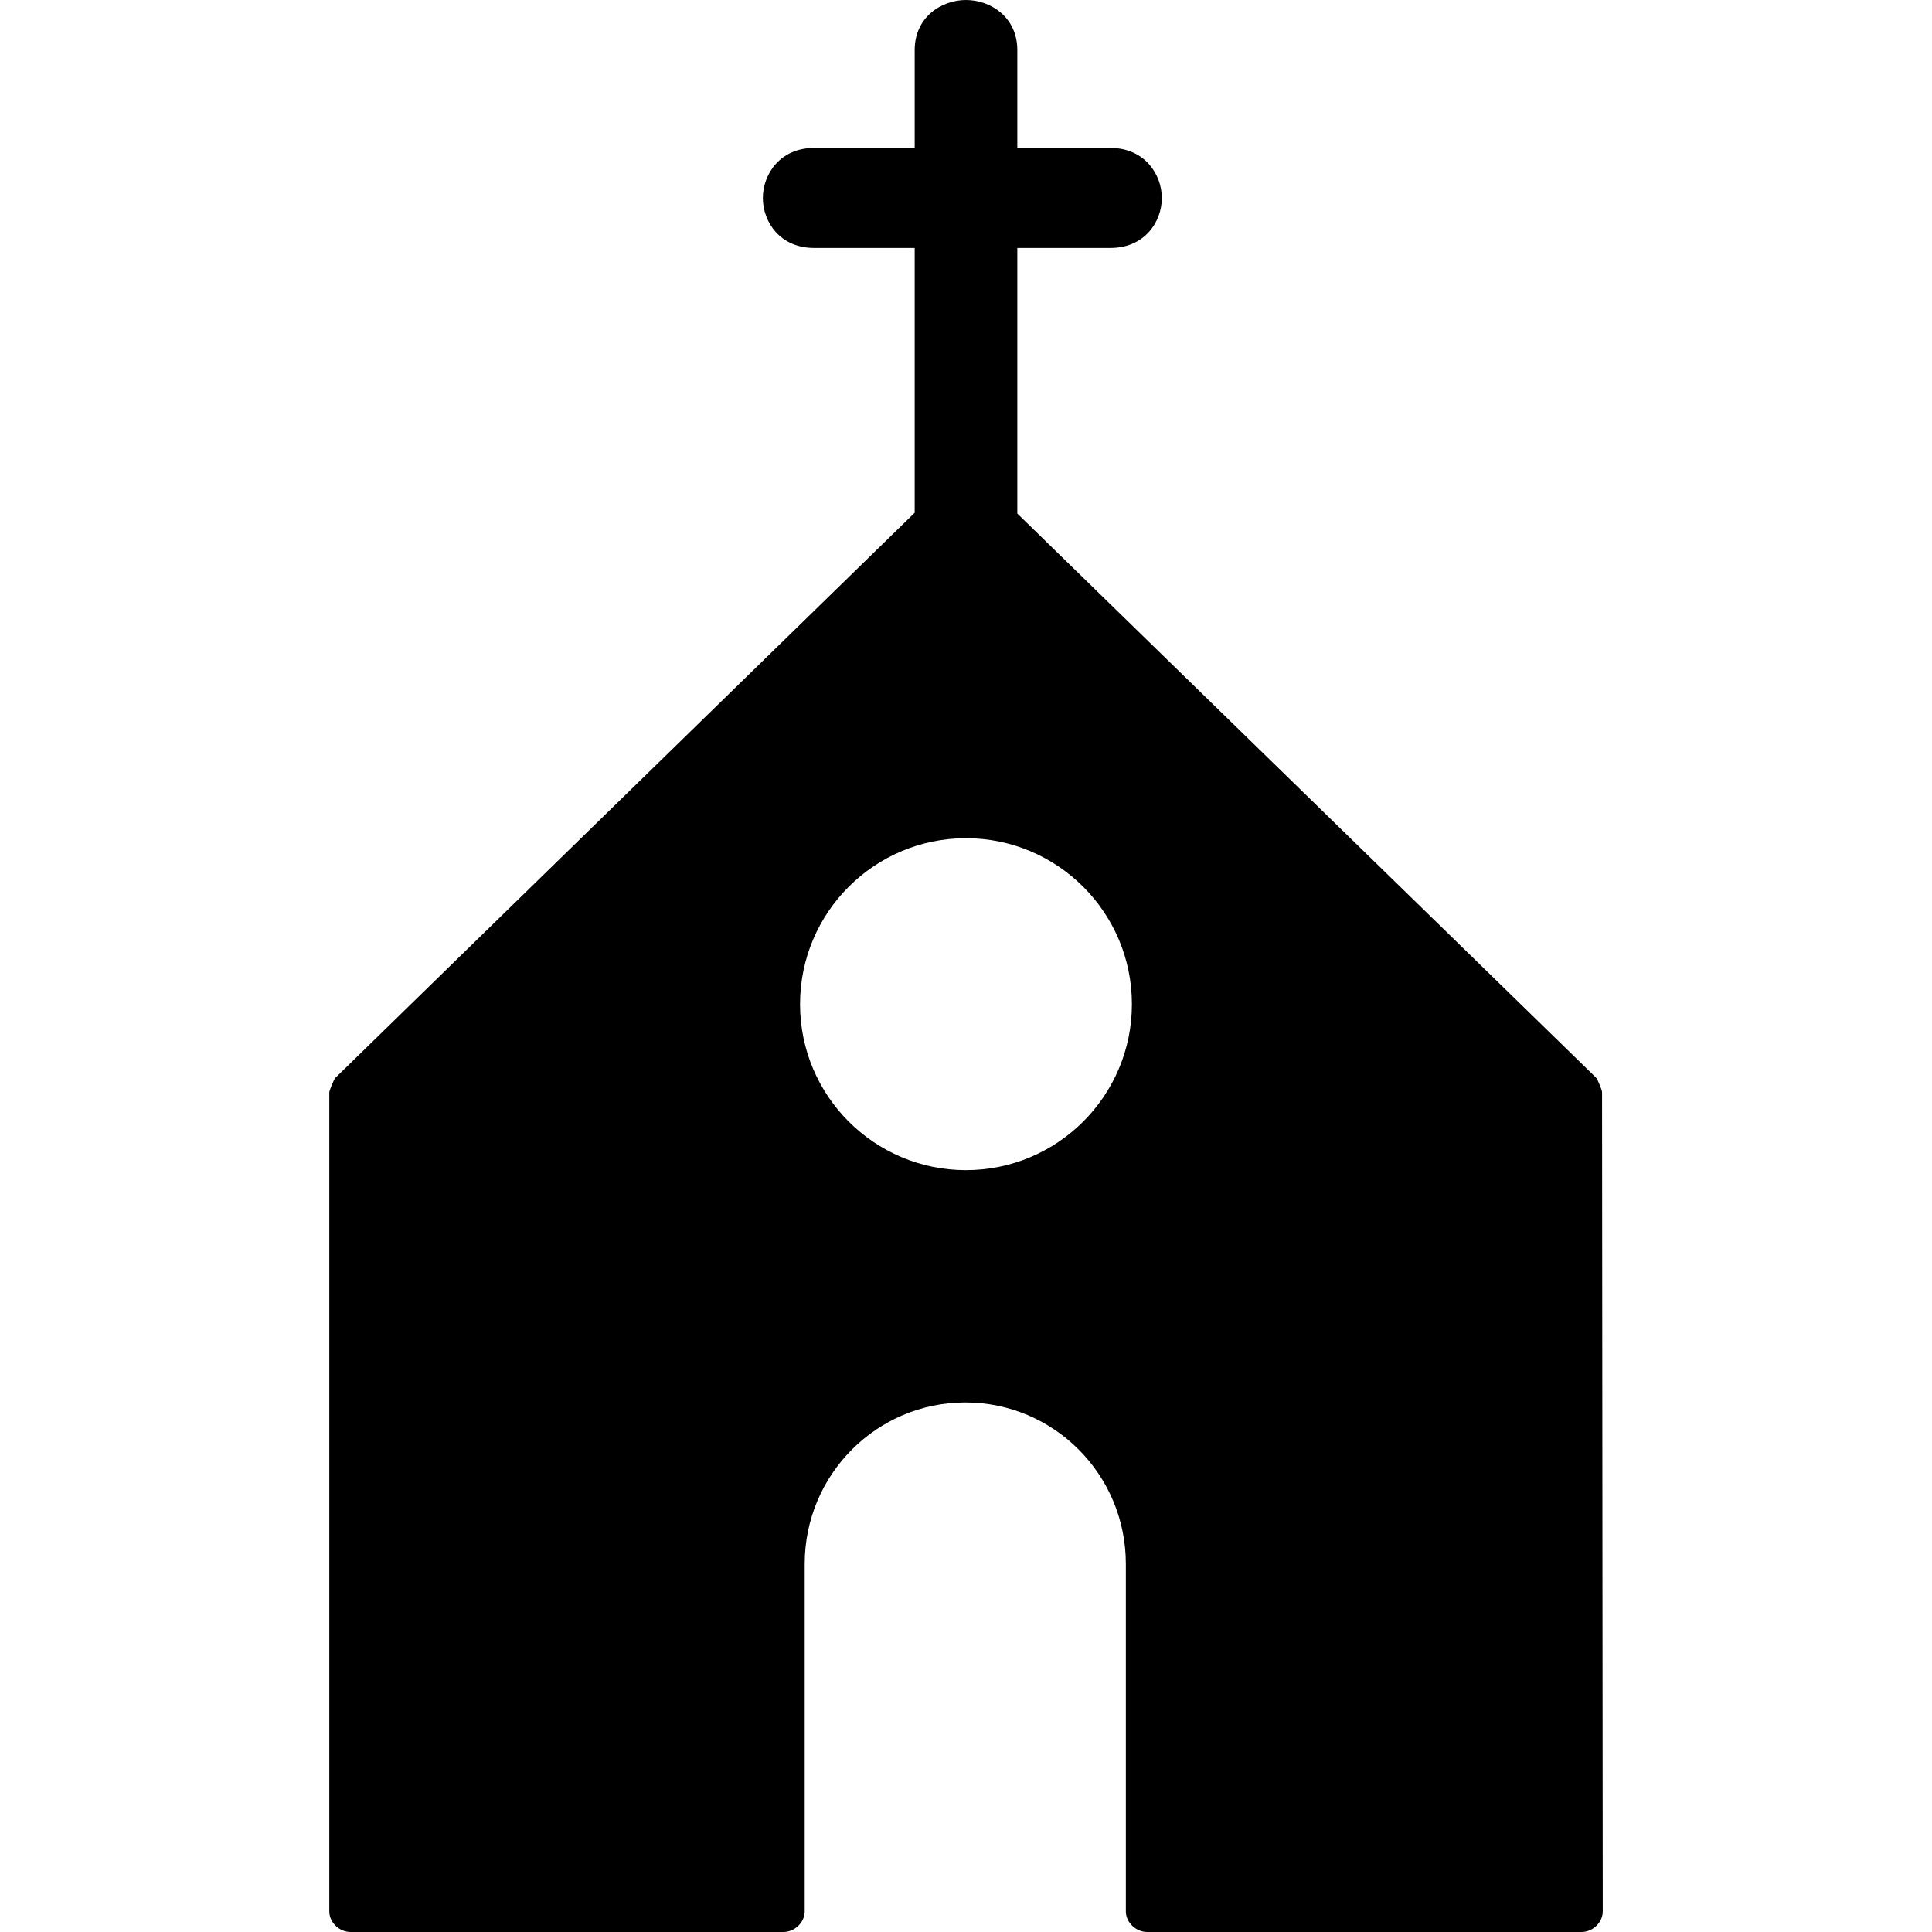
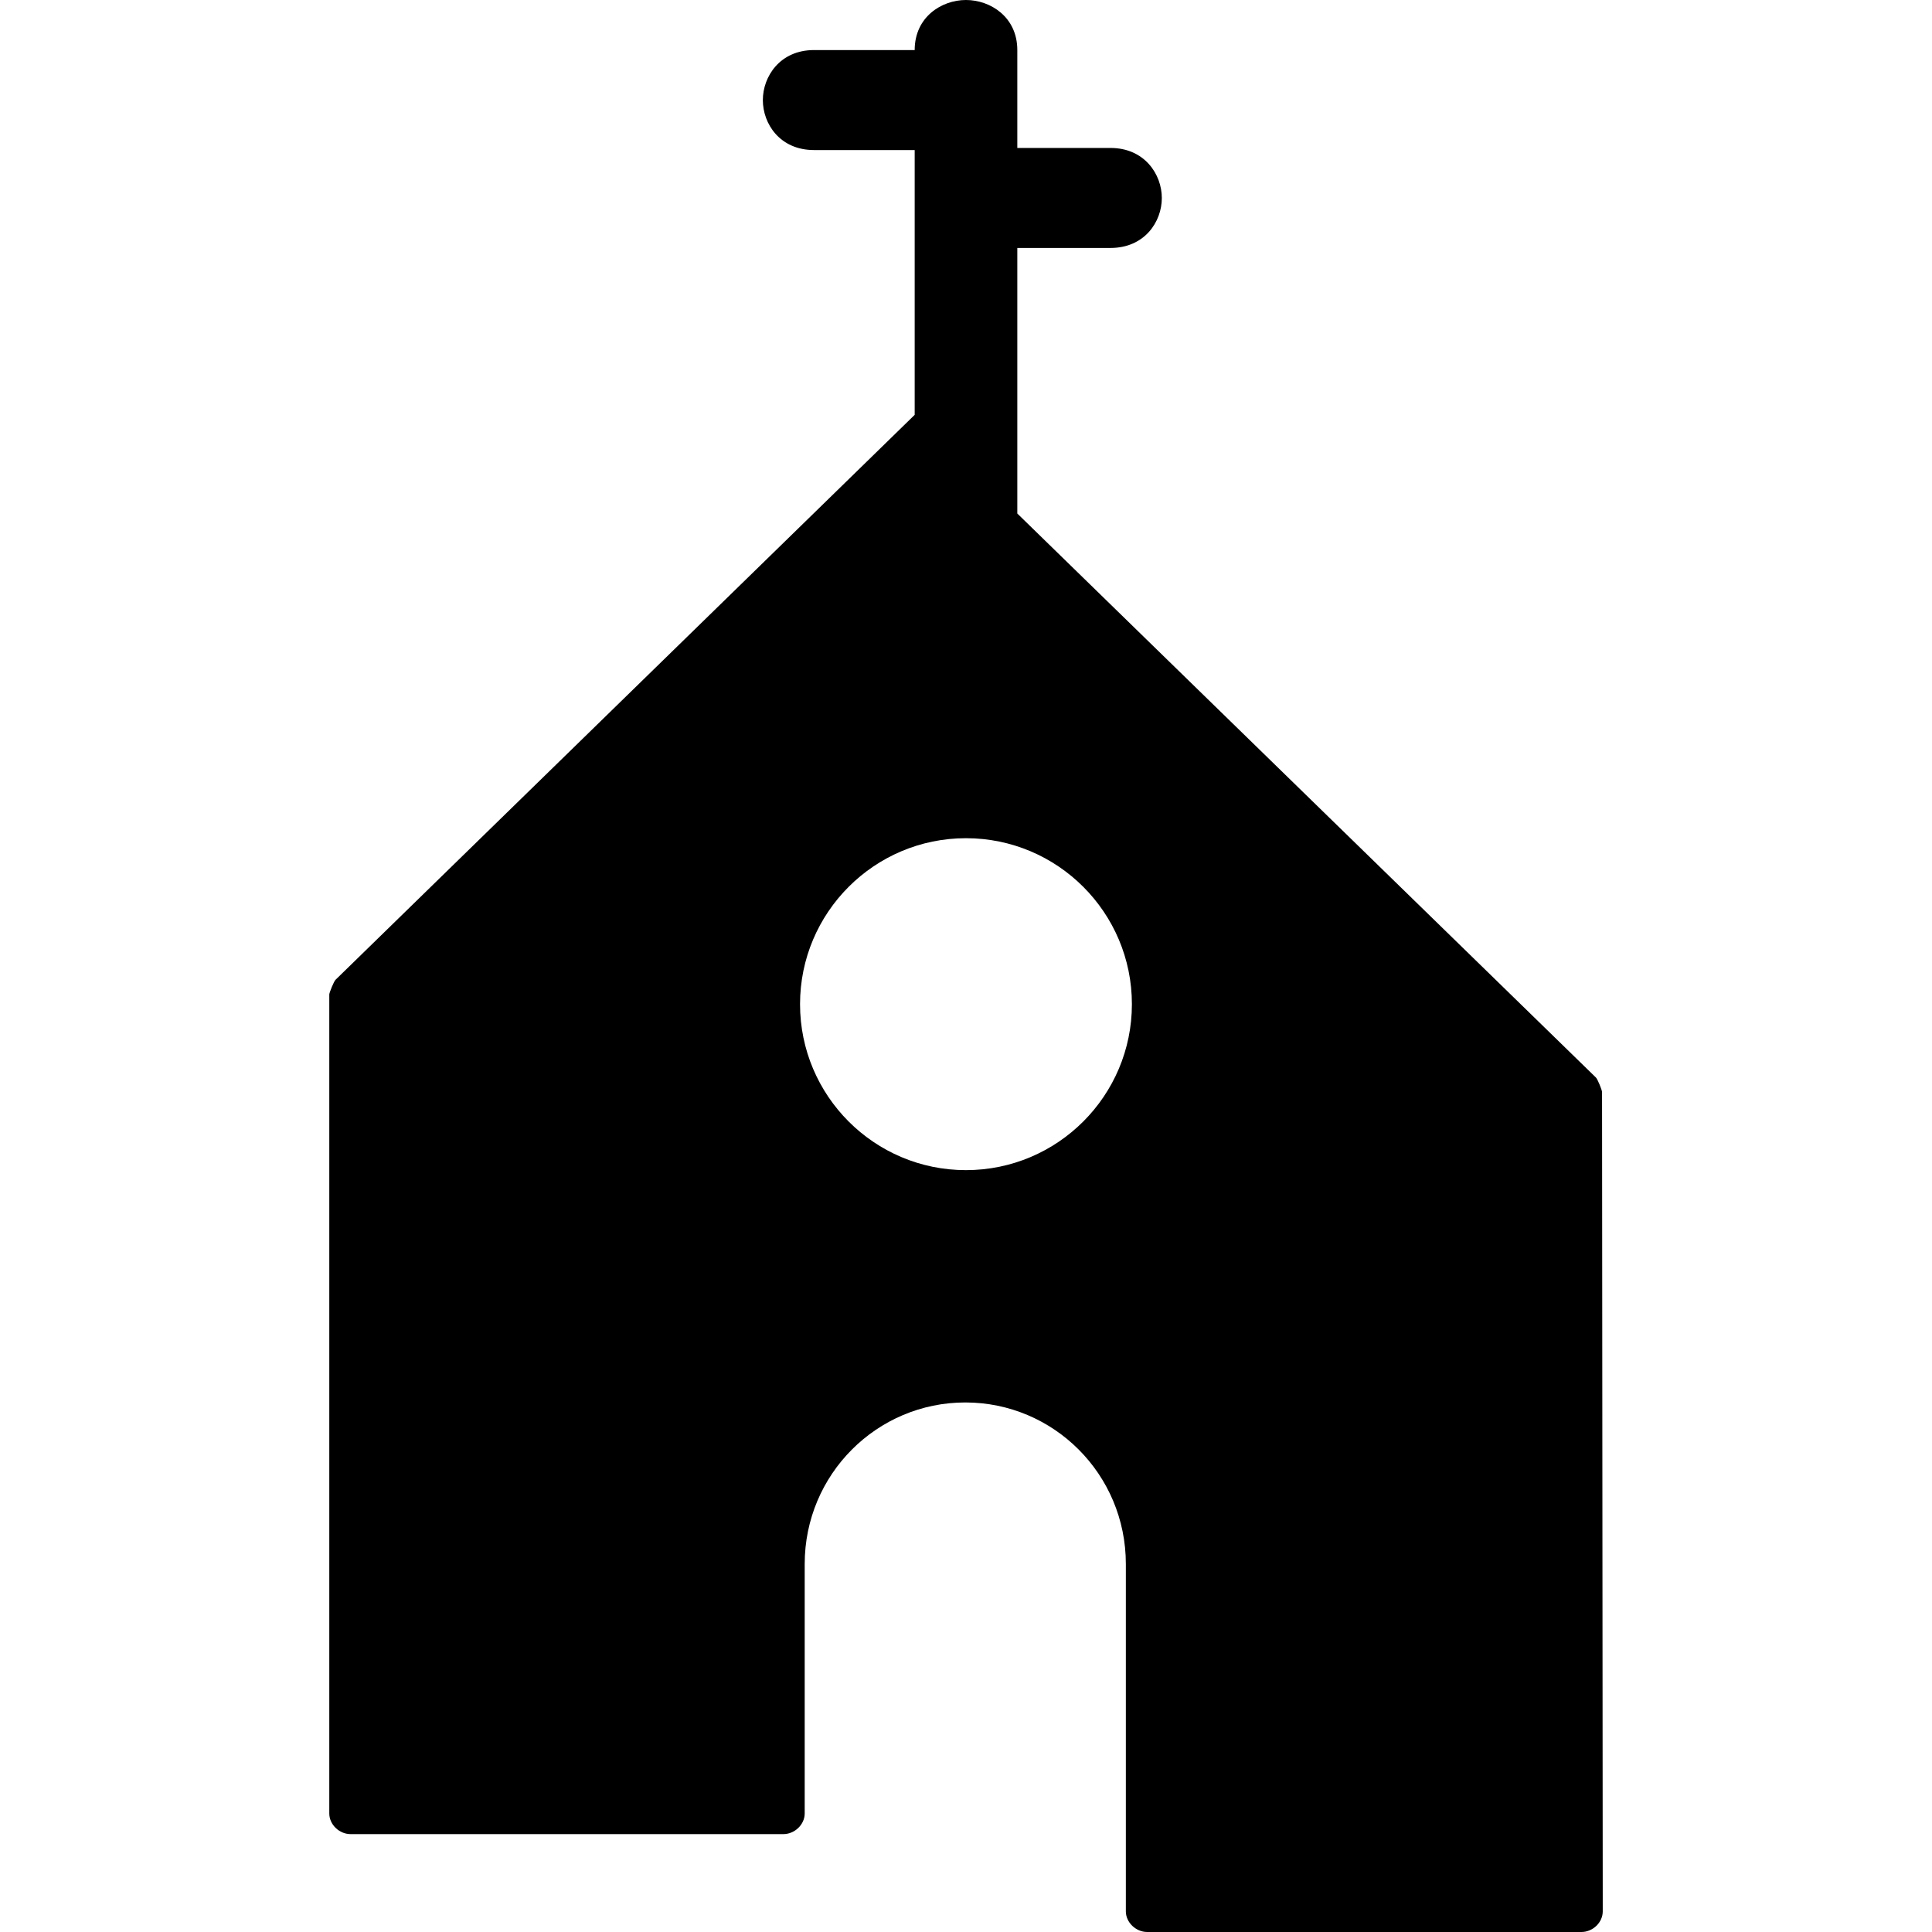
<svg xmlns="http://www.w3.org/2000/svg" version="1.1" x="0px" y="0px" viewBox="0 0 100 100" enable-background="new 0 0 100 100" xml:space="preserve">
  <g>
-     <path d="M82.922,56.529c0-0.111-0.238-0.69-0.319-0.758L52.656,26.58V12.834h4.822c1.765,0,2.658-1.354,2.658-2.585   c0-1.224-0.894-2.591-2.658-2.591h-4.822V2.591C52.656,0.878,51.262,0,49.997,0c-1.259,0-2.653,0.878-2.653,2.591v5.067h-5.21   c-1.762,0-2.649,1.367-2.649,2.591c0,1.231,0.887,2.585,2.649,2.585h5.21v13.705l-29.98,29.245c-0.082,0.082-0.32,0.661-0.32,0.756   v42.393c0,0.571,0.514,1.067,1.102,1.067h22.403c0.585,0,1.102-0.496,1.102-1.067V80.956c0-4.654,3.748-8.365,8.312-8.365   c4.57,0,8.311,3.711,8.311,8.365v17.977c0,0.571,0.521,1.067,1.103,1.067h22.479c0.592,0,1.102-0.496,1.102-1.067L82.922,56.529z    M49.997,60.566c-4.741,0-8.587-3.85-8.587-8.59c0-4.741,3.847-8.591,8.587-8.591c4.743,0,8.59,3.85,8.59,8.591   C58.587,56.717,54.74,60.566,49.997,60.566z" />
+     <path d="M82.922,56.529c0-0.111-0.238-0.69-0.319-0.758L52.656,26.58V12.834h4.822c1.765,0,2.658-1.354,2.658-2.585   c0-1.224-0.894-2.591-2.658-2.591h-4.822V2.591C52.656,0.878,51.262,0,49.997,0c-1.259,0-2.653,0.878-2.653,2.591h-5.21   c-1.762,0-2.649,1.367-2.649,2.591c0,1.231,0.887,2.585,2.649,2.585h5.21v13.705l-29.98,29.245c-0.082,0.082-0.32,0.661-0.32,0.756   v42.393c0,0.571,0.514,1.067,1.102,1.067h22.403c0.585,0,1.102-0.496,1.102-1.067V80.956c0-4.654,3.748-8.365,8.312-8.365   c4.57,0,8.311,3.711,8.311,8.365v17.977c0,0.571,0.521,1.067,1.103,1.067h22.479c0.592,0,1.102-0.496,1.102-1.067L82.922,56.529z    M49.997,60.566c-4.741,0-8.587-3.85-8.587-8.59c0-4.741,3.847-8.591,8.587-8.591c4.743,0,8.59,3.85,8.59,8.591   C58.587,56.717,54.74,60.566,49.997,60.566z" />
  </g>
</svg>